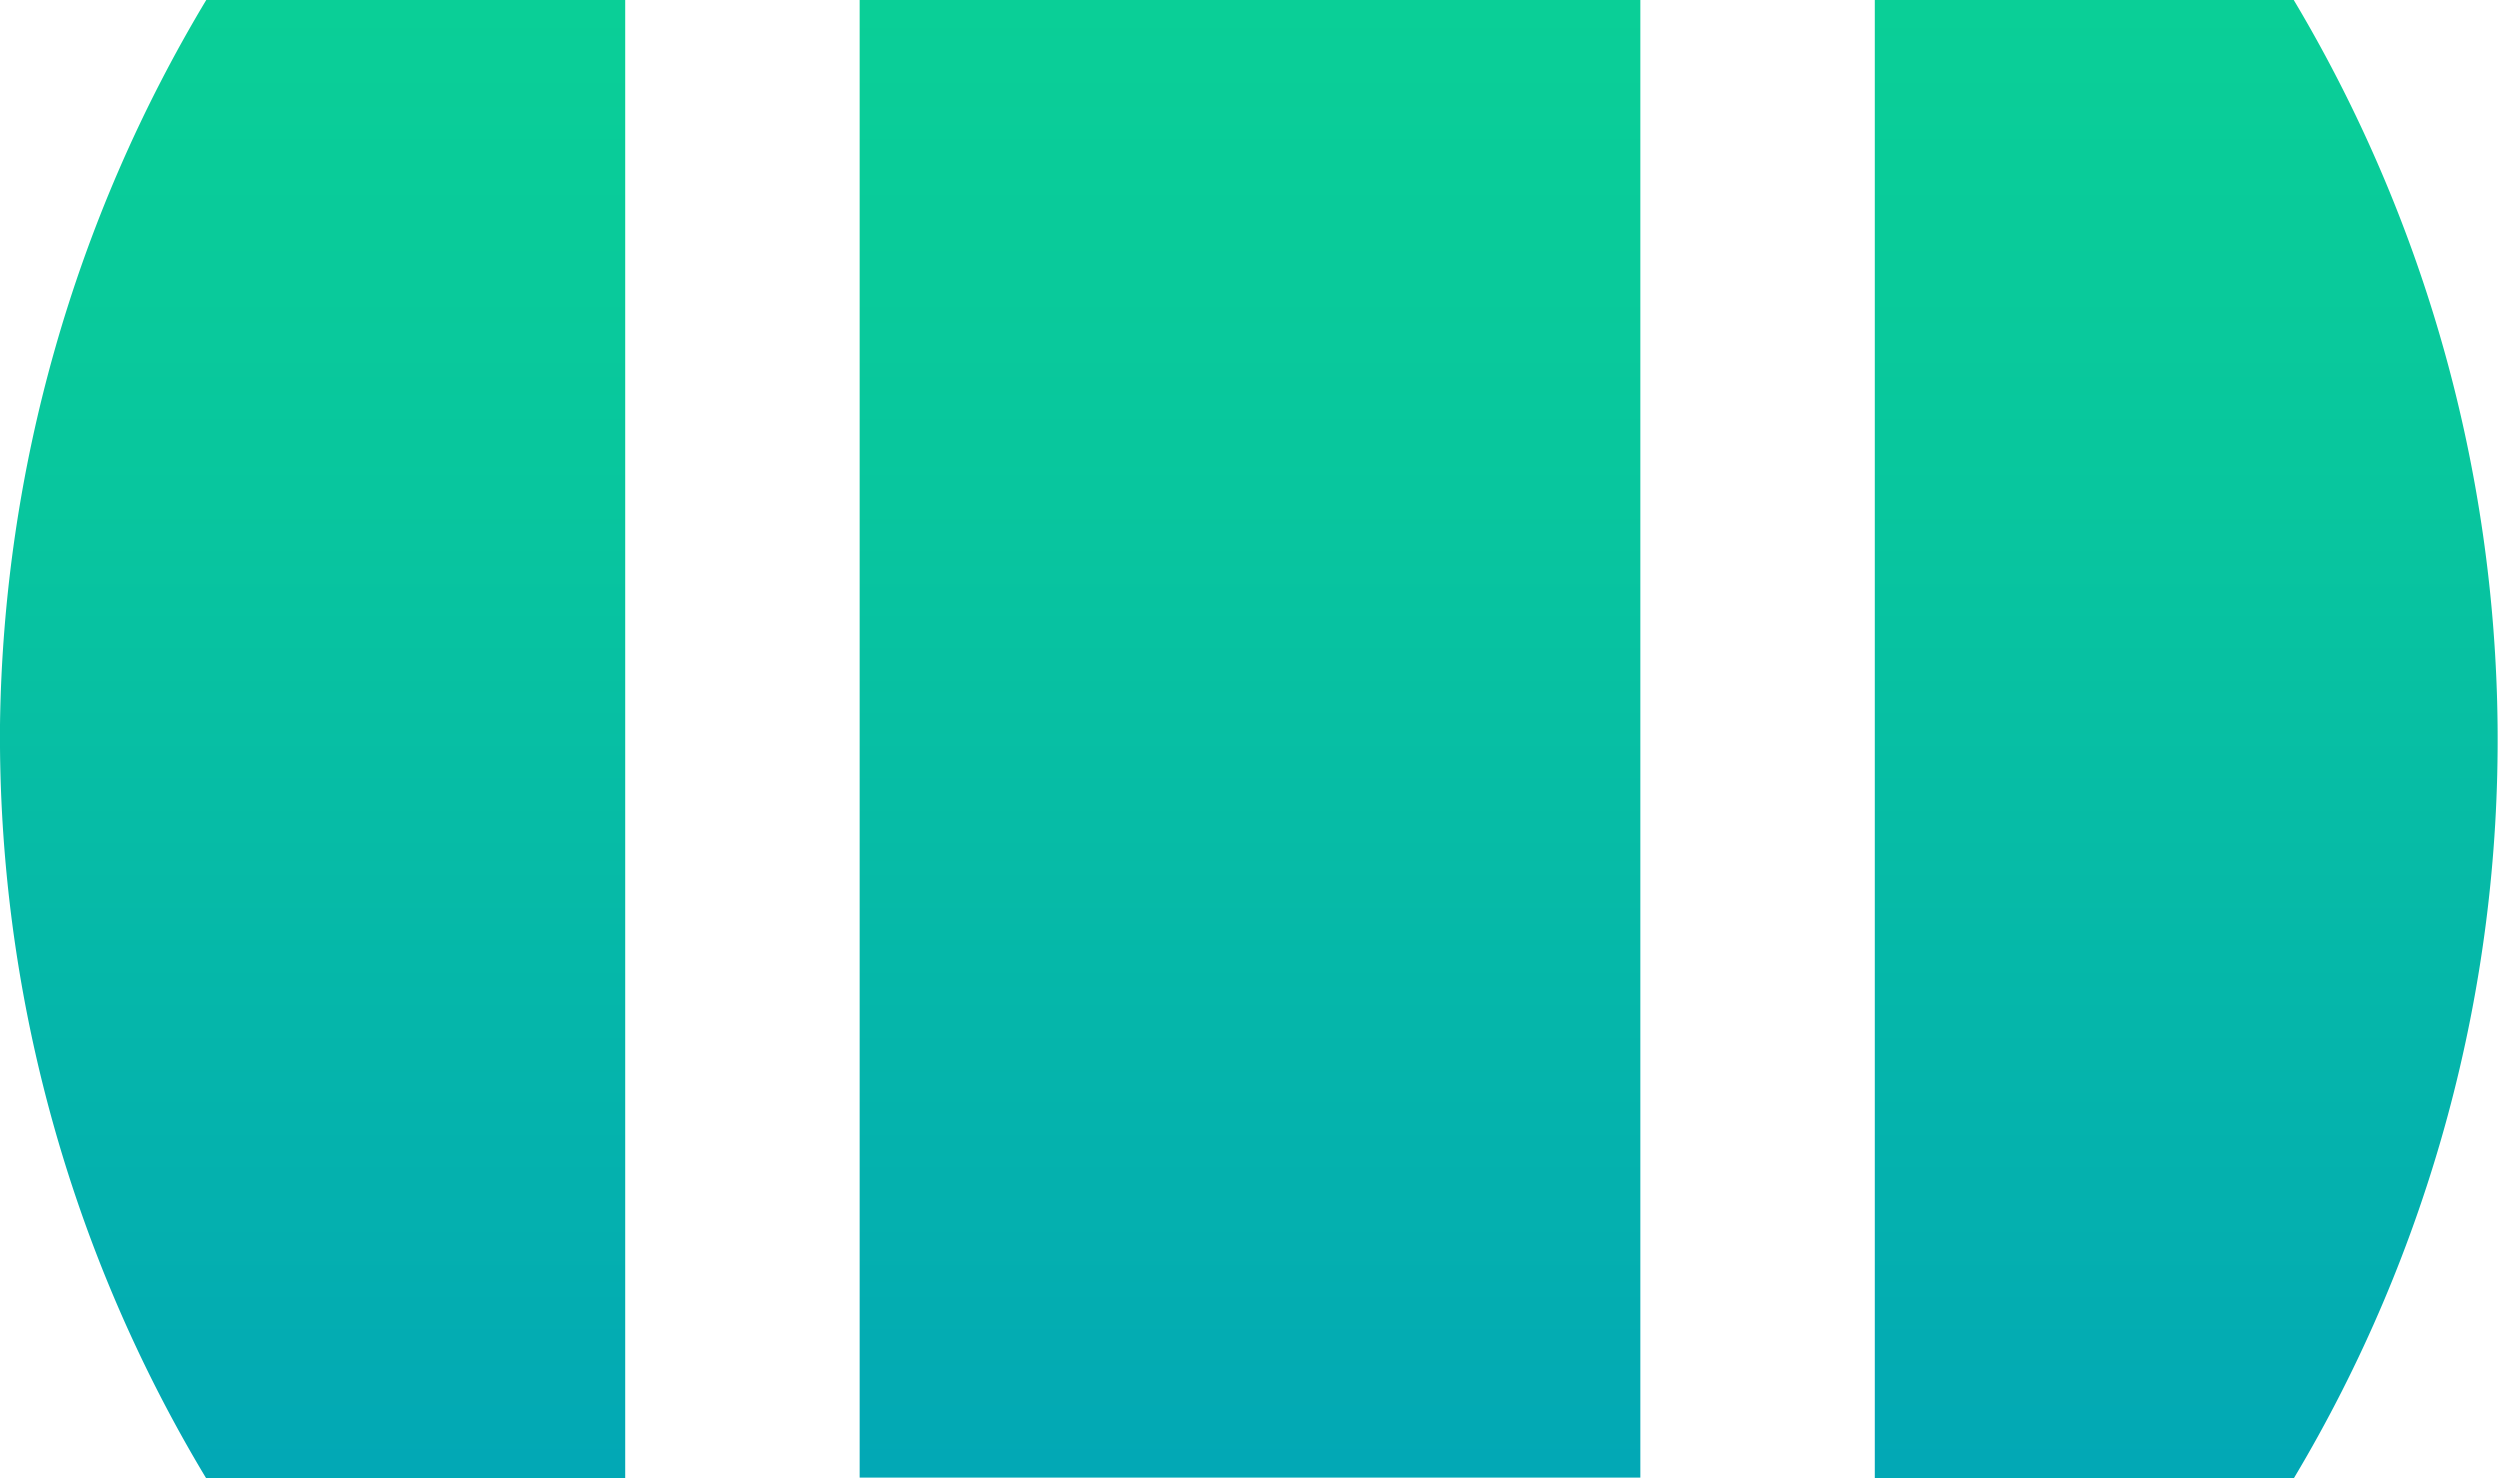
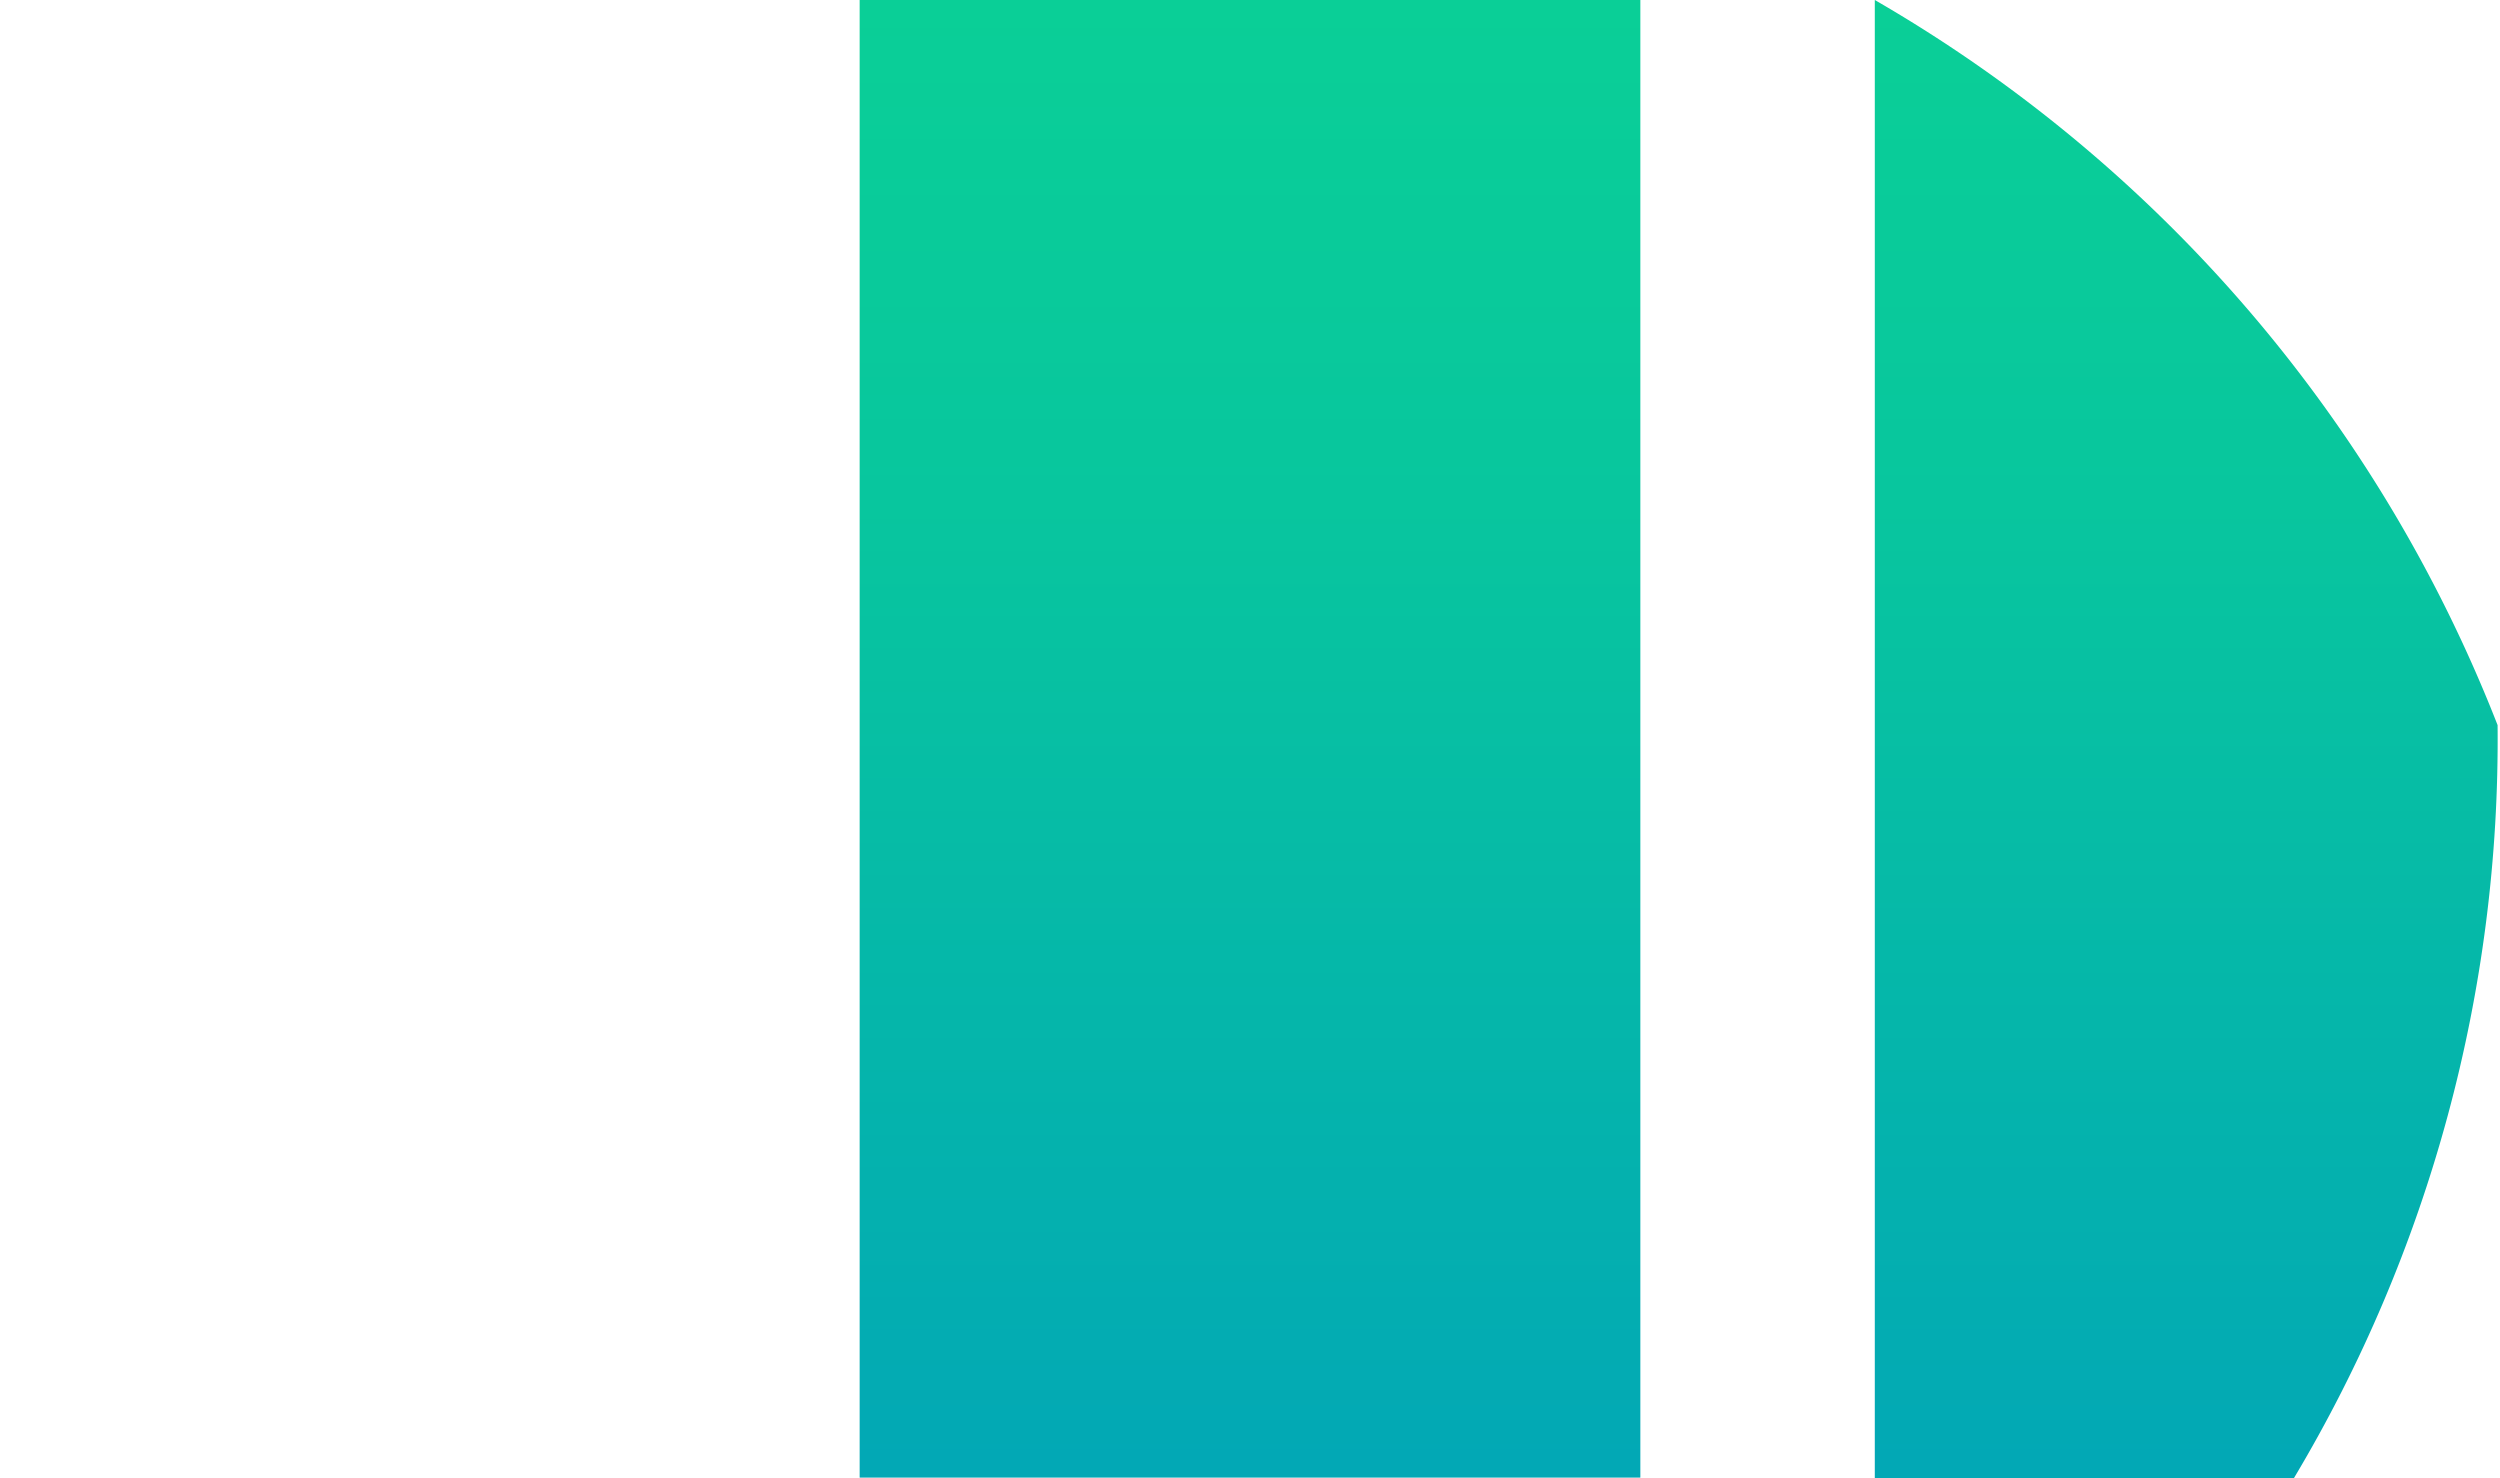
<svg xmlns="http://www.w3.org/2000/svg" xmlns:xlink="http://www.w3.org/1999/xlink" viewBox="0 0 31.03 18.35">
  <defs>
    <style>.cls-1{fill:url(#linear-gradient);}.cls-2{fill:url(#linear-gradient-2);}.cls-3{fill:url(#linear-gradient-3);}</style>
    <linearGradient id="linear-gradient" x1="15.51" x2="15.51" y2="18.35" gradientUnits="userSpaceOnUse">
      <stop offset="0" stop-color="#0acf97" />
      <stop offset="0.34" stop-color="#08c69e" />
      <stop offset="0.91" stop-color="#03acb2" />
      <stop offset="0.99" stop-color="#02a8b5" />
    </linearGradient>
    <linearGradient id="linear-gradient-2" x1="27.15" x2="27.15" y2="18.35" xlink:href="#linear-gradient" />
    <linearGradient id="linear-gradient-3" x1="3.88" x2="3.88" y2="18.35" xlink:href="#linear-gradient" />
  </defs>
  <g id="Layer_2" data-name="Layer 2">
    <g id="Small_Pills" data-name="Small Pills">
      <g id="NW_Pill" data-name="NW Pill">
        <polyline id="Center" class="cls-1" points="15.52 18.34 10.67 18.34 10.67 5.38 10.67 1.41 10.67 0 20.36 0 20.36 5.78 20.36 9.8 20.36 18.34 15.52 18.34" />
-         <path id="Right_D" data-name="Right D" class="cls-2" d="M28.47,18.35h-5.2V0h5.2A17.93,17.93,0,0,1,31,9,17.87,17.87,0,0,1,28.47,18.35Z" />
-         <path id="Left_D" data-name="Left D" class="cls-3" d="M2.56,18.35h5.2V0H2.56A17.93,17.93,0,0,0,0,9,17.87,17.87,0,0,0,2.56,18.35Z" />
+         <path id="Right_D" data-name="Right D" class="cls-2" d="M28.47,18.35h-5.2V0A17.93,17.93,0,0,1,31,9,17.87,17.87,0,0,1,28.47,18.35Z" />
      </g>
    </g>
  </g>
</svg>